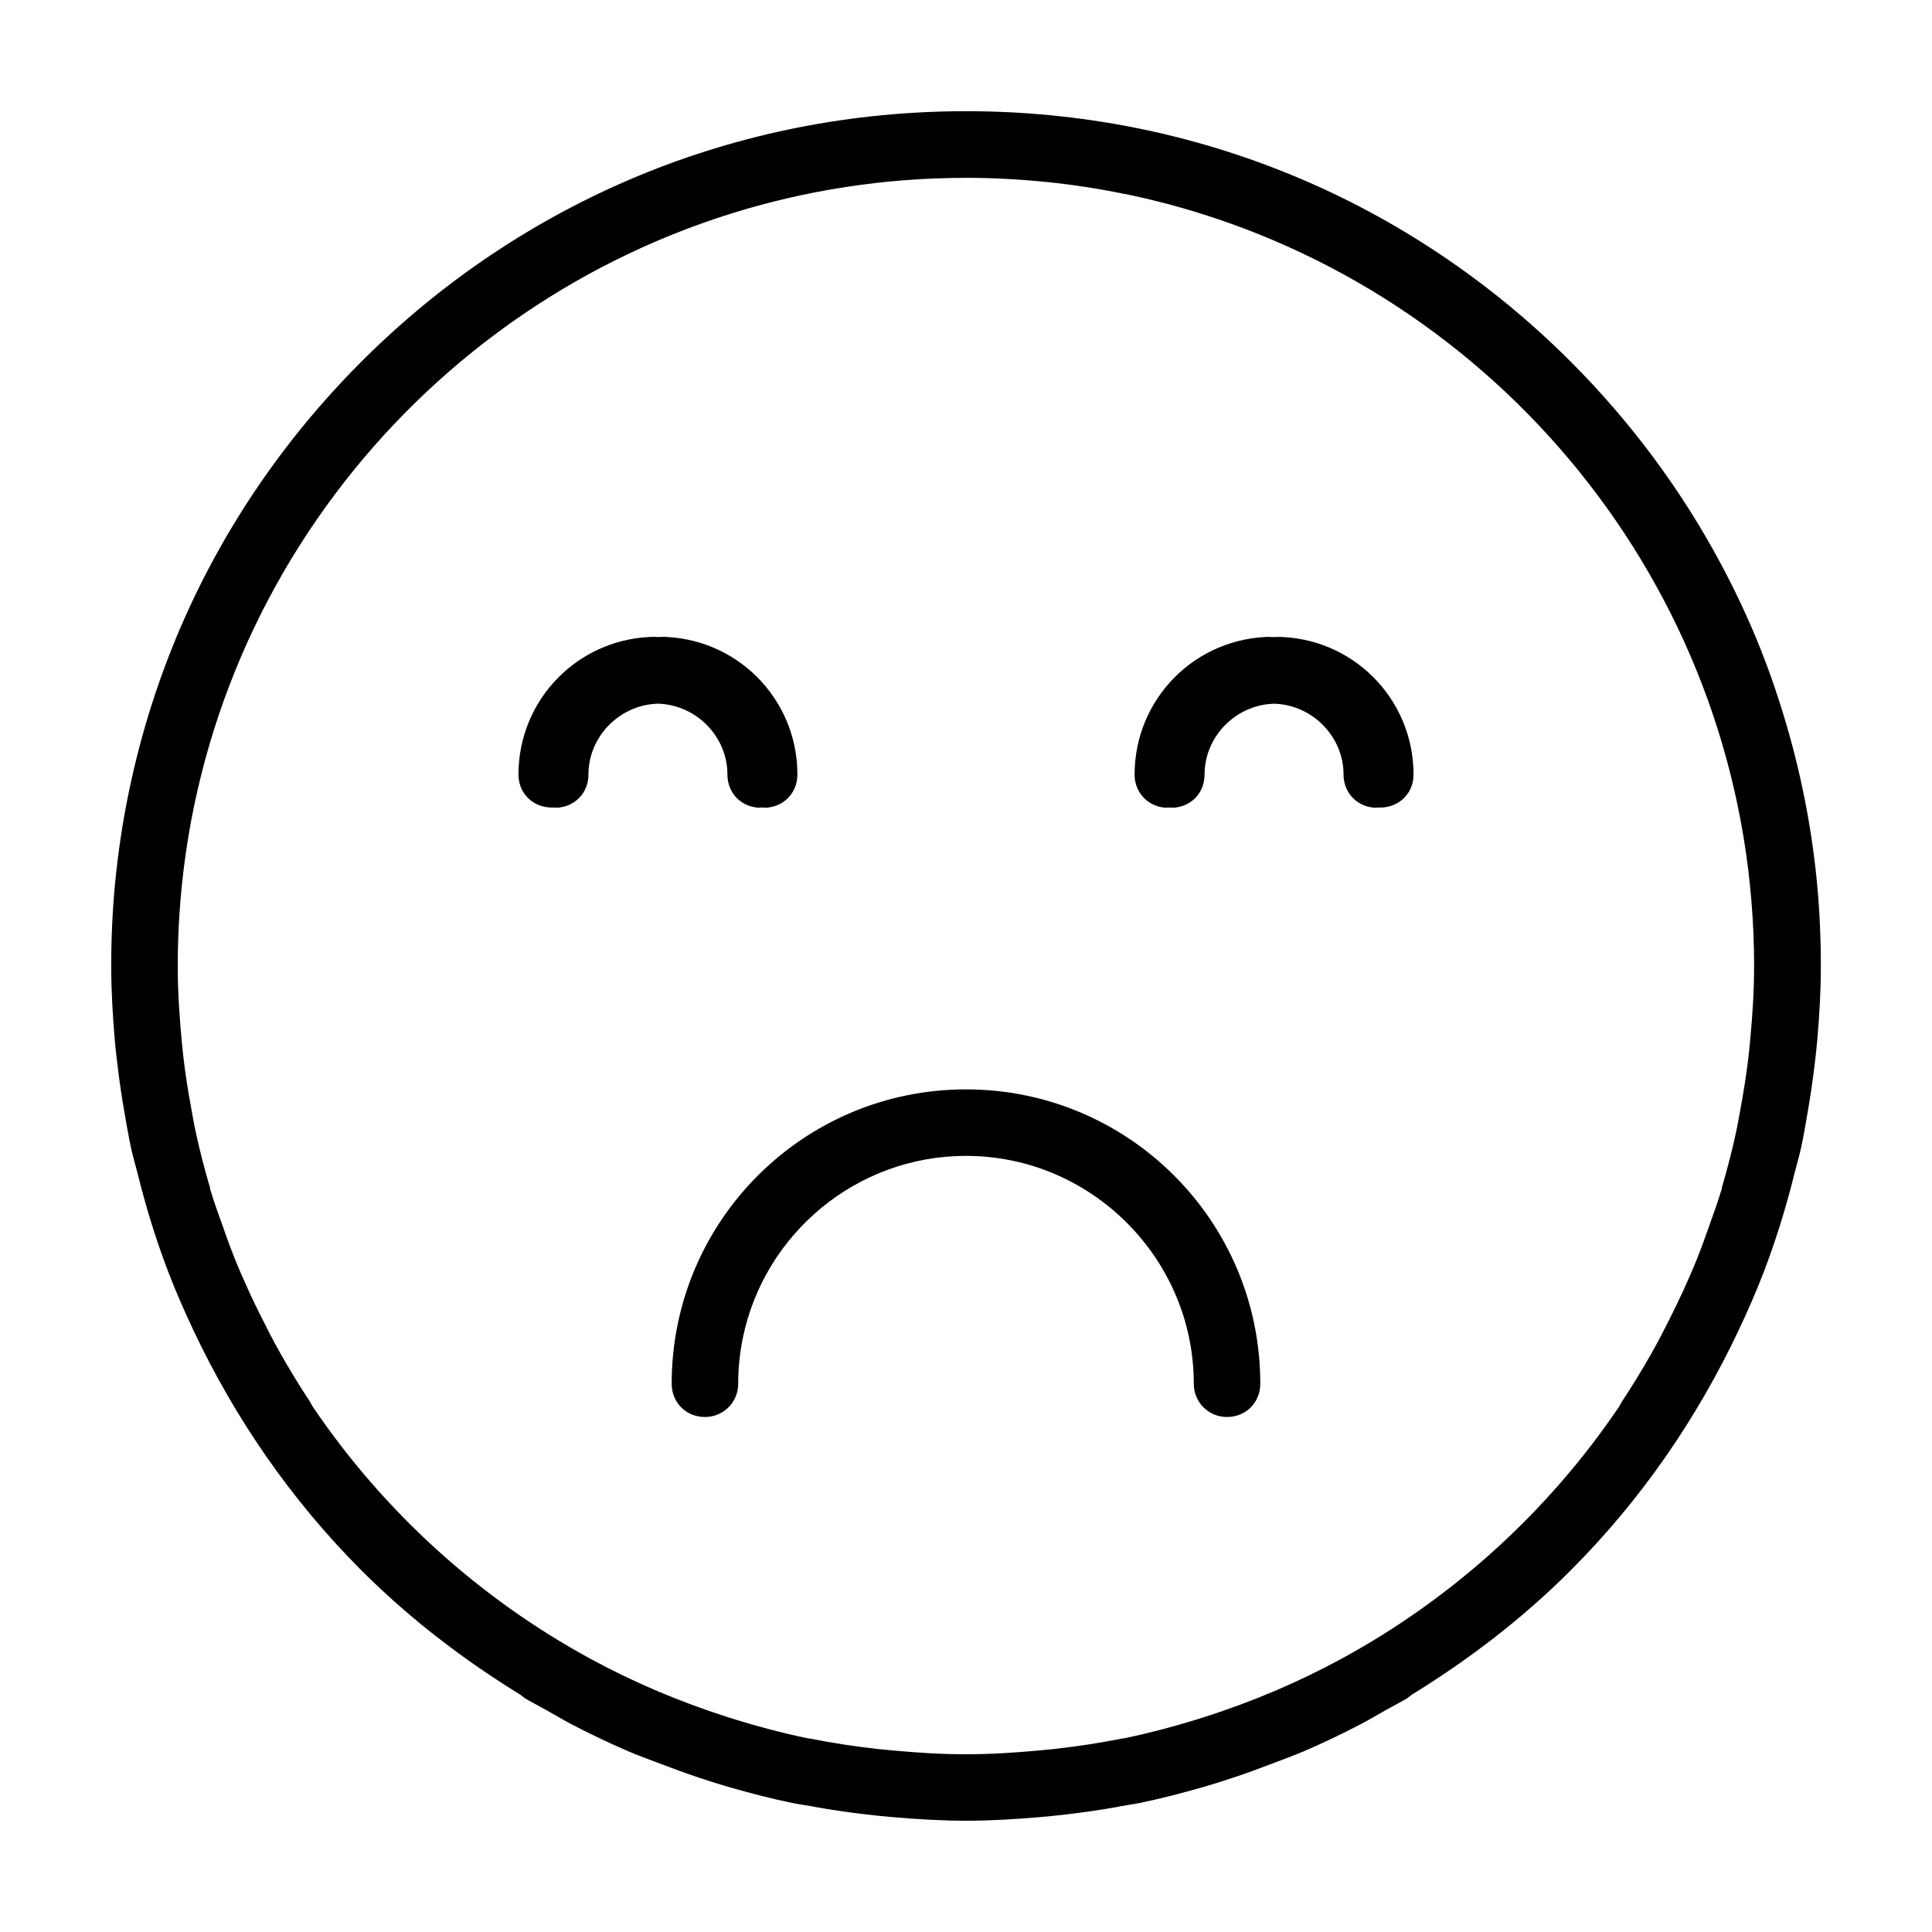
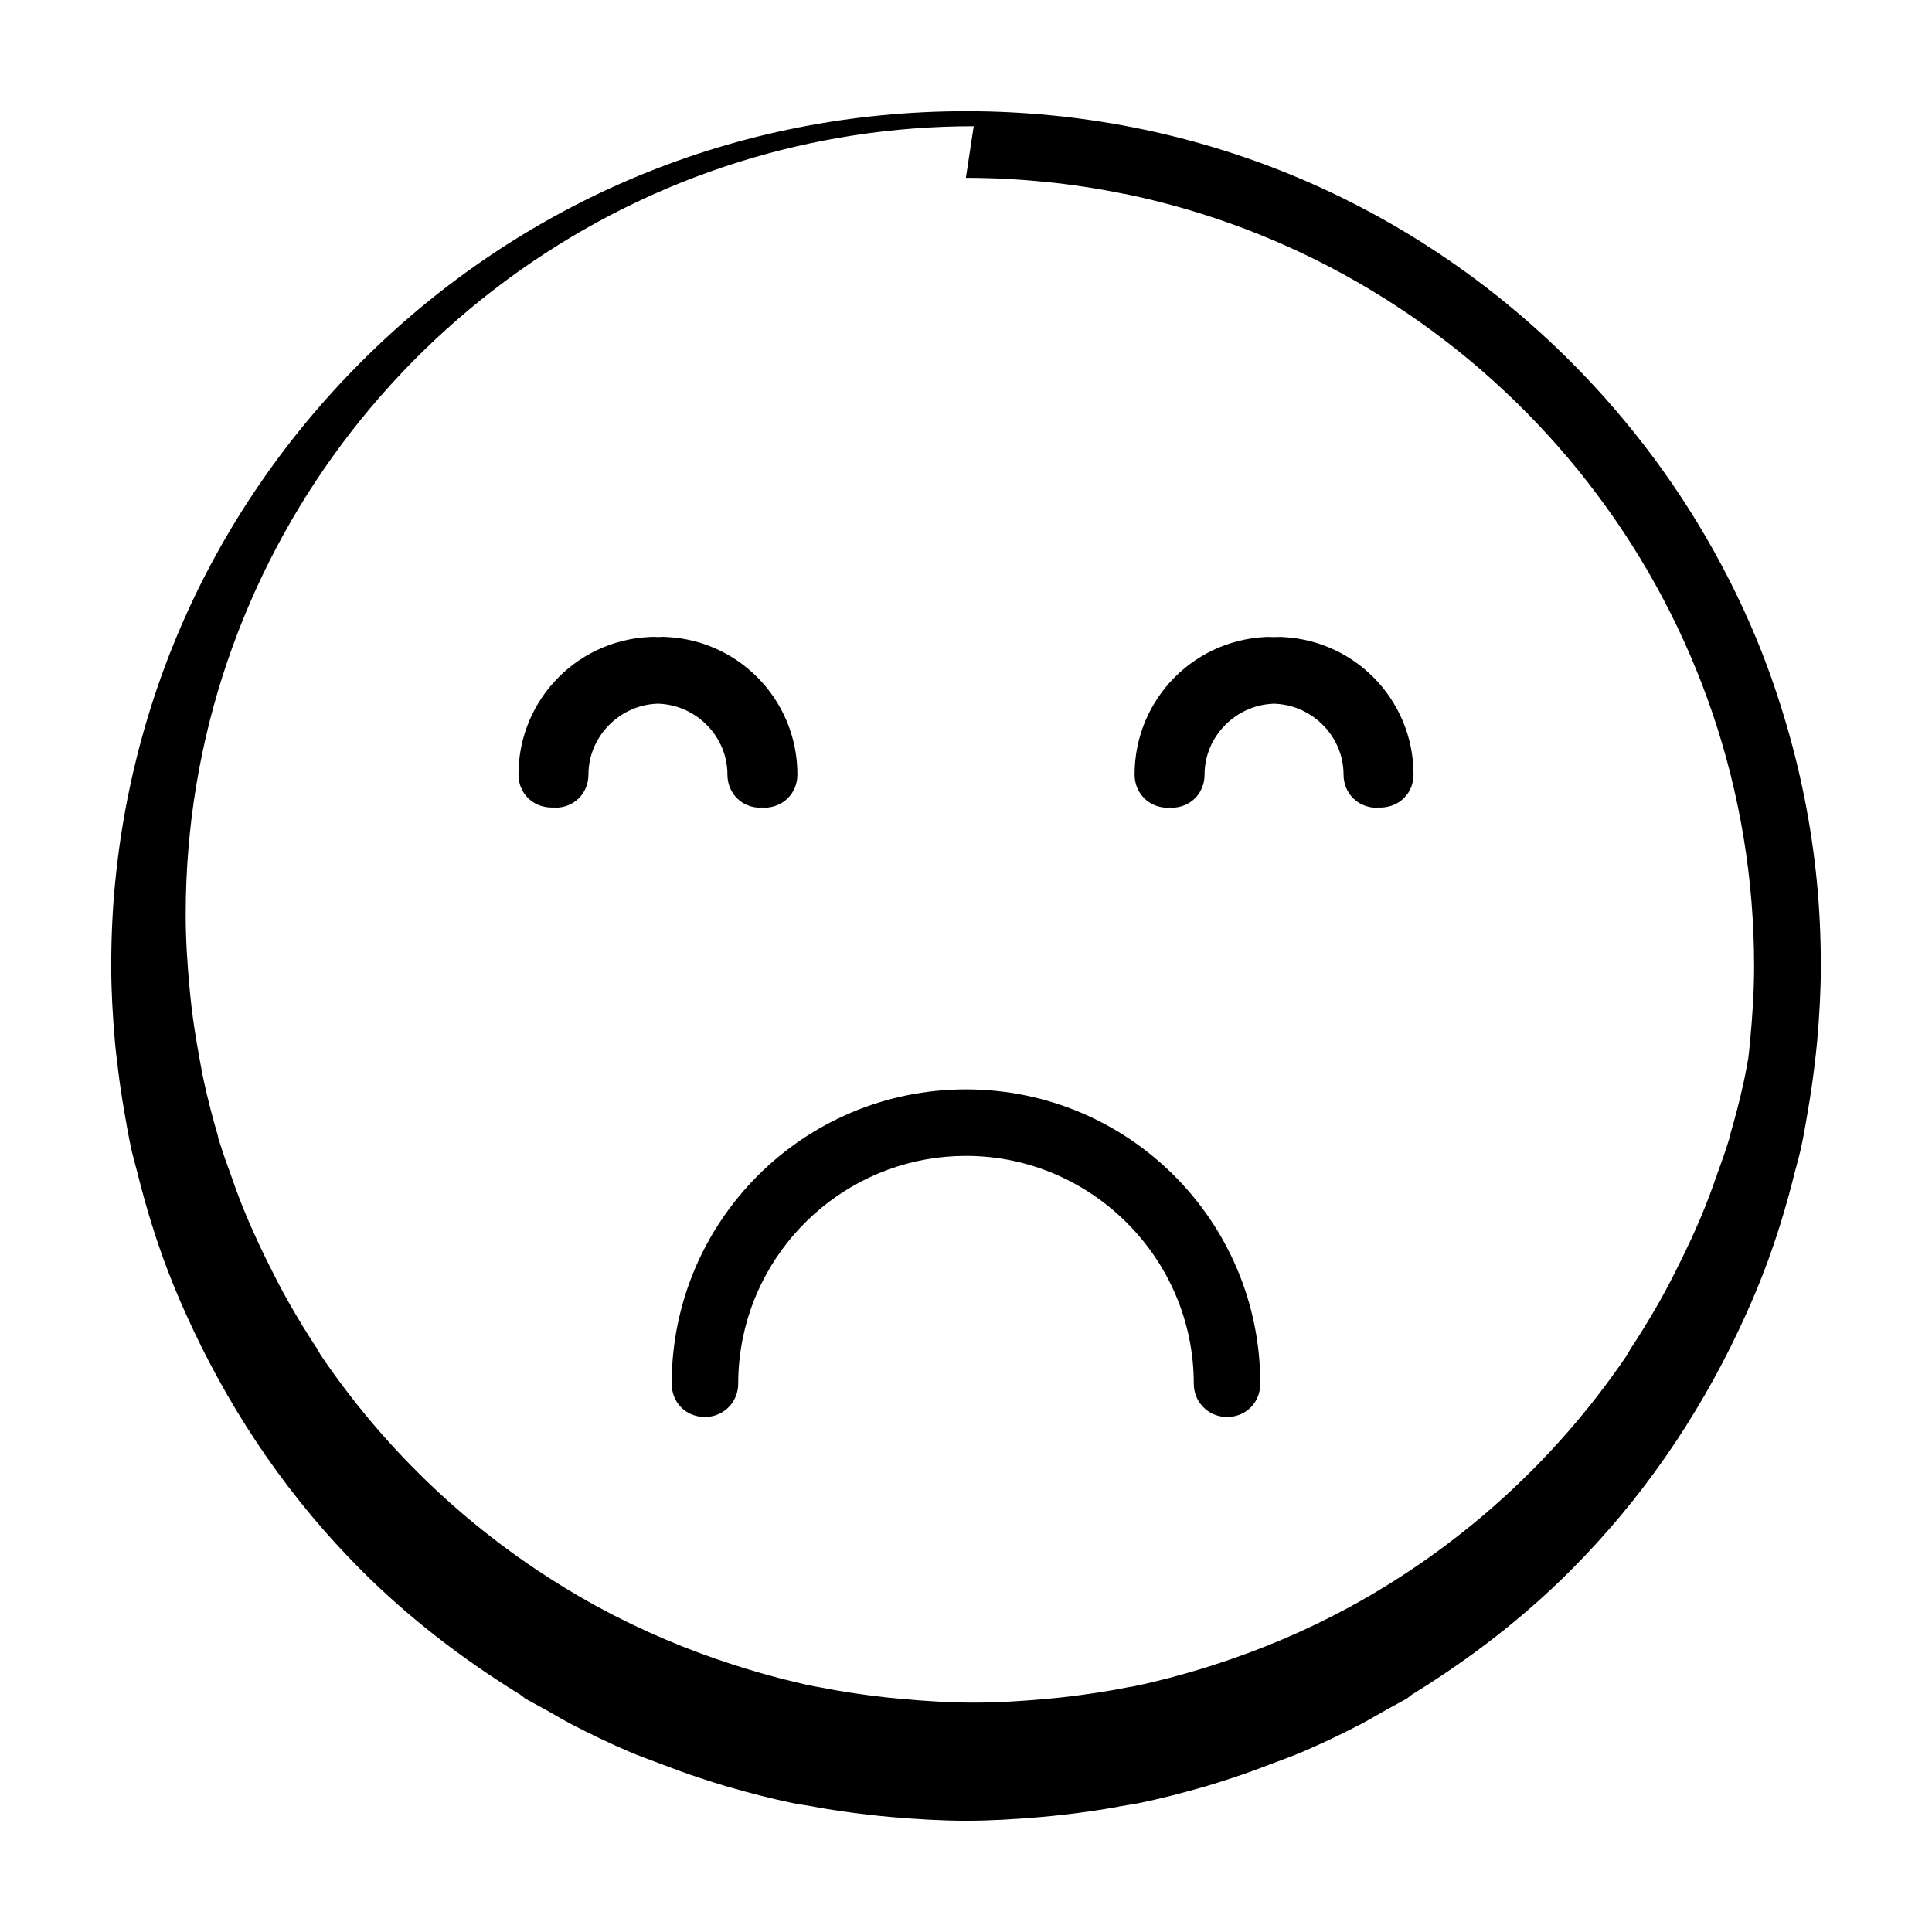
<svg xmlns="http://www.w3.org/2000/svg" fill="#000000" width="800px" height="800px" version="1.1" viewBox="144 144 512 512">
-   <path d="m400 173.47c-30.293 0-59.621 5.871-86.734 17.105-13.562 5.621-26.582 12.586-38.871 20.805-12.289 8.219-23.867 17.703-34.582 28.418-21.387 21.387-37.941 46.242-49.168 73.312-0.016 0.039-0.039 0.078-0.055 0.117v0.031c-5.598 13.523-9.855 27.613-12.738 42.082-0.008 0.031-0.023 0.055-0.031 0.086v0.031c-1.41 7.125-2.488 14.312-3.211 21.562l-0.031 0.293c-0.008 0.047-0.023 0.094-0.031 0.141v0.031c-0.723 7.414-1.07 14.941-1.07 22.516 0 6.527 0.379 13.098 0.953 19.711v0.031c0.203 2.426 0.527 4.992 0.867 7.785v0.031c0.457 3.715 1.016 7.406 1.652 11.051v0.031c0.566 3.297 1.117 6.473 1.762 9.492v0.031c0.465 2.102 1.148 4.434 1.828 7.094v0.031c2.219 8.879 4.894 17.57 8.133 25.984 1.969 5.117 4.195 10.195 6.598 15.281 11.027 23.34 25.812 44.902 44.539 63.645 12.602 12.594 26.59 23.332 41.5 32.559l0.41 0.227 0.379 0.293c1.055 0.805 1.242 0.945 0.691 0.605 1.582 0.961 3.621 1.977 5.961 3.297 2.465 1.395 4.707 2.723 6.801 3.816 5 2.606 10.043 5.016 15.168 7.203 2.527 1.086 5.367 2.102 8.422 3.266 3.387 1.289 6.723 2.527 10.043 3.621 2.691 0.883 5.242 1.715 7.731 2.434h0.031c5.809 1.684 11.578 3.18 17.398 4.367h0.031c1.348 0.277 3.094 0.496 5.18 0.867v0.031c4.707 0.852 9.43 1.535 14.184 2.086 2.312 0.27 4.582 0.504 6.832 0.691 6.566 0.559 13.043 0.953 19.453 0.953 6.406 0 12.887-0.395 19.453-0.953 2.25-0.188 4.519-0.426 6.832-0.691 4.746-0.551 9.477-1.234 14.176-2.086v-0.031c2.086-0.379 3.832-0.598 5.18-0.867 5.824-1.195 11.602-2.684 17.422-4.367h0.031c2.481-0.715 5.031-1.551 7.731-2.434 3.32-1.094 6.652-2.32 10.043-3.621 3.055-1.164 5.894-2.188 8.422-3.266 5.117-2.195 10.164-4.606 15.16-7.203 2.102-1.094 4.336-2.426 6.801-3.816 2.348-1.324 4.383-2.34 5.961-3.297-0.551 0.332-0.363 0.195 0.691-0.605l0.379-0.293 0.402-0.227c14.91-9.219 28.906-19.957 41.5-32.559 18.734-18.734 33.512-40.305 44.539-63.645 2.402-5.086 4.629-10.164 6.598-15.281 3.234-8.422 5.91-17.105 8.133-25.984v-0.031c0.676-2.652 1.363-4.992 1.828-7.094 0.652-3.031 1.195-6.211 1.762-9.523v-0.031c0.637-3.644 1.188-7.336 1.652-11.051 0.34-2.801 0.66-5.375 0.867-7.816v-0.031c0.582-6.613 0.953-13.188 0.953-19.711 0-7.598-0.34-15.113-1.07-22.547-0.723-7.398-1.828-14.73-3.266-21.996v-0.031c-0.016-0.07-0.047-0.133-0.055-0.203-1.434-7.172-3.219-14.25-5.328-21.215-2.141-7.055-4.574-14.004-7.383-20.781-2.801-6.762-5.961-13.391-9.438-19.883-10.406-19.453-23.734-37.473-39.793-53.547-10.715-10.715-22.293-20.199-34.582-28.418s-25.301-15.191-38.871-20.805c-27.117-11.234-56.449-17.105-86.734-17.105zm-0.031 17.656c7.195 0 14.305 0.387 21.301 1.102h0.086c6.957 0.707 13.816 1.77 20.578 3.156h0.141c6.793 1.395 13.438 3.125 19.941 5.148 85.02 26.496 146.84 105.97 146.84 199.49 0 6.644-0.434 13.105-1.016 19.391-0.148 1.621-0.309 3.227-0.496 4.801v0.031c-0.543 4.66-1.289 9.219-2.109 13.688v0.031c-0.348 1.844-0.691 3.922-1.188 6.195v0.031c-1.07 4.938-2.348 9.801-3.762 14.641v0.293l-0.379 1.125-0.031 0.172-0.031 0.055c-0.945 3.086-1.992 5.84-2.867 8.305v0.031c-0.922 2.629-1.898 5.359-3.008 8.164v0.031c-1.281 3.211-2.66 6.367-4.078 9.461l-0.031 0.031c-0.922 2.023-1.875 3.961-2.777 5.785-1.676 3.379-3.449 6.887-5.473 10.445-2.551 4.488-5.234 8.895-8.133 13.227 0.605-0.906 0.512-0.781-0.262 0.582l-0.172 0.316-0.227 0.316c-18.758 27.582-43.926 50.438-73.367 66.449-11.438 6.219-23.531 11.336-36.062 15.344-0.754 0.242-1.637 0.527-2.66 0.844-5.945 1.812-12.02 3.449-18.293 4.746-1.234 0.262-1.332 0.25-0.227 0.031-0.715 0.148-1.109 0.188-1.156 0.203-5.824 1.164-11.676 2.031-17.508 2.691-1.465 0.164-2.938 0.301-4.434 0.434-6.203 0.566-12.555 0.984-19.098 0.984h-0.055c-6.543 0-12.895-0.418-19.105-0.984-1.496-0.133-2.969-0.27-4.434-0.434-5.832-0.66-11.691-1.527-17.508-2.691-0.055-0.008-0.441-0.055-1.156-0.203 1.086 0.219 1.023 0.219-0.203-0.031h-0.031c-6.273-1.301-12.352-2.938-18.285-4.746-1.023-0.309-1.906-0.598-2.66-0.844-12.523-4.008-24.617-9.125-36.062-15.344-29.441-16.012-54.609-38.863-73.367-66.449l-0.227-0.316-0.172-0.316c-0.77-1.355-0.867-1.488-0.262-0.582-2.898-4.328-5.59-8.746-8.133-13.227-2.023-3.559-3.793-7.07-5.473-10.445-0.906-1.828-1.852-3.769-2.777-5.785-1.426-3.109-2.816-6.266-4.109-9.492v-0.031c-1.117-2.801-2.094-5.535-3.008-8.164-0.875-2.473-1.922-5.234-2.867-8.336l-0.031-0.055c-0.008-0.016 0.008-0.039 0-0.055l-0.031-0.117-0.379-1.125v-0.293c-1.418-4.84-2.691-9.715-3.762-14.641-0.496-2.281-0.844-4.367-1.188-6.219v-0.031c-0.828-4.473-1.574-9.027-2.109-13.688-0.188-1.59-0.34-3.203-0.496-4.832-0.582-6.281-1.016-12.746-1.016-19.391 0-93.52 61.836-173 146.84-199.49 19.594-6.102 40.43-9.406 61.992-9.406zm-82.074 121.64c-20.215 0-36.496 16.297-36.496 36.496 0 4.902 3.715 8.621 8.598 8.738 0.211-0.008 0.148 0.008 0.434 0h0.465c2.203 0.055 2.266 0.055 0.227 0.055 5.008 0 8.824-3.809 8.824-8.801 0-10.004 8.102-18.238 17.918-18.75l0.496-0.031 0.496 0.031c9.816 0.512 17.918 8.746 17.918 18.75 0 5.008 3.793 8.801 8.801 8.801-2.031 0-1.977 0 0.227-0.055h0.465c2.203 0.055 2.258 0.055 0.227 0.055 5.008 0 8.824-3.809 8.824-8.801 0-20.199-16.281-36.496-36.496-36.496 2.117 0 2 0.031-0.379 0.055h-0.172c-2.379-0.023-2.488-0.055-0.379-0.055zm163.28 0c-20.215 0-36.496 16.297-36.496 36.496 0 4.984 3.824 8.801 8.824 8.801-2.031 0-1.977 0 0.227-0.055h0.465c2.203 0.055 2.266 0.055 0.227 0.055 5.008 0 8.801-3.793 8.801-8.801 0-10.004 8.102-18.238 17.918-18.75l0.496-0.031 0.496 0.031c9.816 0.512 17.918 8.746 17.918 18.75 0 4.984 3.824 8.801 8.824 8.801-2.031 0-1.977 0 0.227-0.055h0.465c0.285 0.008 0.219-0.008 0.434 0 4.879-0.125 8.598-3.84 8.598-8.738 0-20.199-16.281-36.496-36.496-36.496 2.117 0 2 0.031-0.379 0.055h-0.172c-2.379-0.023-2.488-0.055-0.379-0.055zm-81.176 119.93c-43.098 0-77.996 34.898-77.996 77.996 0 5.008 3.809 8.824 8.801 8.824 0.621 0 1.227-0.055 1.793-0.172 4-0.82 7.031-4.281 7.031-8.652 0-4.164 0.441-8.242 1.242-12.156 5.644-27.512 30.078-48.215 59.125-48.215 33.195 0 60.371 27.176 60.371 60.371 0 0.621 0.055 1.227 0.172 1.793 0.82 4 4.281 7.031 8.652 7.031 4.984 0 8.801-3.824 8.801-8.824 0-43.098-34.898-77.996-77.996-77.996z" />
+   <path d="m400 173.47c-30.293 0-59.621 5.871-86.734 17.105-13.562 5.621-26.582 12.586-38.871 20.805-12.289 8.219-23.867 17.703-34.582 28.418-21.387 21.387-37.941 46.242-49.168 73.312-0.016 0.039-0.039 0.078-0.055 0.117v0.031c-5.598 13.523-9.855 27.613-12.738 42.082-0.008 0.031-0.023 0.055-0.031 0.086v0.031c-1.41 7.125-2.488 14.312-3.211 21.562l-0.031 0.293c-0.008 0.047-0.023 0.094-0.031 0.141v0.031c-0.723 7.414-1.07 14.941-1.07 22.516 0 6.527 0.379 13.098 0.953 19.711v0.031c0.203 2.426 0.527 4.992 0.867 7.785v0.031c0.457 3.715 1.016 7.406 1.652 11.051v0.031c0.566 3.297 1.117 6.473 1.762 9.492v0.031c0.465 2.102 1.148 4.434 1.828 7.094v0.031c2.219 8.879 4.894 17.57 8.133 25.984 1.969 5.117 4.195 10.195 6.598 15.281 11.027 23.34 25.812 44.902 44.539 63.645 12.602 12.594 26.59 23.332 41.5 32.559l0.41 0.227 0.379 0.293c1.055 0.805 1.242 0.945 0.691 0.605 1.582 0.961 3.621 1.977 5.961 3.297 2.465 1.395 4.707 2.723 6.801 3.816 5 2.606 10.043 5.016 15.168 7.203 2.527 1.086 5.367 2.102 8.422 3.266 3.387 1.289 6.723 2.527 10.043 3.621 2.691 0.883 5.242 1.715 7.731 2.434h0.031c5.809 1.684 11.578 3.18 17.398 4.367h0.031c1.348 0.277 3.094 0.496 5.18 0.867v0.031c4.707 0.852 9.43 1.535 14.184 2.086 2.312 0.27 4.582 0.504 6.832 0.691 6.566 0.559 13.043 0.953 19.453 0.953 6.406 0 12.887-0.395 19.453-0.953 2.25-0.188 4.519-0.426 6.832-0.691 4.746-0.551 9.477-1.234 14.176-2.086v-0.031c2.086-0.379 3.832-0.598 5.18-0.867 5.824-1.195 11.602-2.684 17.422-4.367h0.031c2.481-0.715 5.031-1.551 7.731-2.434 3.32-1.094 6.652-2.32 10.043-3.621 3.055-1.164 5.894-2.188 8.422-3.266 5.117-2.195 10.164-4.606 15.16-7.203 2.102-1.094 4.336-2.426 6.801-3.816 2.348-1.324 4.383-2.34 5.961-3.297-0.551 0.332-0.363 0.195 0.691-0.605l0.379-0.293 0.402-0.227c14.91-9.219 28.906-19.957 41.5-32.559 18.734-18.734 33.512-40.305 44.539-63.645 2.402-5.086 4.629-10.164 6.598-15.281 3.234-8.422 5.91-17.105 8.133-25.984v-0.031c0.676-2.652 1.363-4.992 1.828-7.094 0.652-3.031 1.195-6.211 1.762-9.523v-0.031c0.637-3.644 1.188-7.336 1.652-11.051 0.34-2.801 0.66-5.375 0.867-7.816v-0.031c0.582-6.613 0.953-13.188 0.953-19.711 0-7.598-0.34-15.113-1.07-22.547-0.723-7.398-1.828-14.73-3.266-21.996v-0.031c-0.016-0.07-0.047-0.133-0.055-0.203-1.434-7.172-3.219-14.25-5.328-21.215-2.141-7.055-4.574-14.004-7.383-20.781-2.801-6.762-5.961-13.391-9.438-19.883-10.406-19.453-23.734-37.473-39.793-53.547-10.715-10.715-22.293-20.199-34.582-28.418s-25.301-15.191-38.871-20.805c-27.117-11.234-56.449-17.105-86.734-17.105zm-0.031 17.656c7.195 0 14.305 0.387 21.301 1.102h0.086c6.957 0.707 13.816 1.77 20.578 3.156h0.141c6.793 1.395 13.438 3.125 19.941 5.148 85.02 26.496 146.84 105.97 146.84 199.49 0 6.644-0.434 13.105-1.016 19.391-0.148 1.621-0.309 3.227-0.496 4.801v0.031v0.031c-0.348 1.844-0.691 3.922-1.188 6.195v0.031c-1.07 4.938-2.348 9.801-3.762 14.641v0.293l-0.379 1.125-0.031 0.172-0.031 0.055c-0.945 3.086-1.992 5.84-2.867 8.305v0.031c-0.922 2.629-1.898 5.359-3.008 8.164v0.031c-1.281 3.211-2.66 6.367-4.078 9.461l-0.031 0.031c-0.922 2.023-1.875 3.961-2.777 5.785-1.676 3.379-3.449 6.887-5.473 10.445-2.551 4.488-5.234 8.895-8.133 13.227 0.605-0.906 0.512-0.781-0.262 0.582l-0.172 0.316-0.227 0.316c-18.758 27.582-43.926 50.438-73.367 66.449-11.438 6.219-23.531 11.336-36.062 15.344-0.754 0.242-1.637 0.527-2.66 0.844-5.945 1.812-12.02 3.449-18.293 4.746-1.234 0.262-1.332 0.25-0.227 0.031-0.715 0.148-1.109 0.188-1.156 0.203-5.824 1.164-11.676 2.031-17.508 2.691-1.465 0.164-2.938 0.301-4.434 0.434-6.203 0.566-12.555 0.984-19.098 0.984h-0.055c-6.543 0-12.895-0.418-19.105-0.984-1.496-0.133-2.969-0.27-4.434-0.434-5.832-0.66-11.691-1.527-17.508-2.691-0.055-0.008-0.441-0.055-1.156-0.203 1.086 0.219 1.023 0.219-0.203-0.031h-0.031c-6.273-1.301-12.352-2.938-18.285-4.746-1.023-0.309-1.906-0.598-2.66-0.844-12.523-4.008-24.617-9.125-36.062-15.344-29.441-16.012-54.609-38.863-73.367-66.449l-0.227-0.316-0.172-0.316c-0.77-1.355-0.867-1.488-0.262-0.582-2.898-4.328-5.59-8.746-8.133-13.227-2.023-3.559-3.793-7.07-5.473-10.445-0.906-1.828-1.852-3.769-2.777-5.785-1.426-3.109-2.816-6.266-4.109-9.492v-0.031c-1.117-2.801-2.094-5.535-3.008-8.164-0.875-2.473-1.922-5.234-2.867-8.336l-0.031-0.055c-0.008-0.016 0.008-0.039 0-0.055l-0.031-0.117-0.379-1.125v-0.293c-1.418-4.84-2.691-9.715-3.762-14.641-0.496-2.281-0.844-4.367-1.188-6.219v-0.031c-0.828-4.473-1.574-9.027-2.109-13.688-0.188-1.59-0.34-3.203-0.496-4.832-0.582-6.281-1.016-12.746-1.016-19.391 0-93.52 61.836-173 146.84-199.49 19.594-6.102 40.43-9.406 61.992-9.406zm-82.074 121.64c-20.215 0-36.496 16.297-36.496 36.496 0 4.902 3.715 8.621 8.598 8.738 0.211-0.008 0.148 0.008 0.434 0h0.465c2.203 0.055 2.266 0.055 0.227 0.055 5.008 0 8.824-3.809 8.824-8.801 0-10.004 8.102-18.238 17.918-18.75l0.496-0.031 0.496 0.031c9.816 0.512 17.918 8.746 17.918 18.75 0 5.008 3.793 8.801 8.801 8.801-2.031 0-1.977 0 0.227-0.055h0.465c2.203 0.055 2.258 0.055 0.227 0.055 5.008 0 8.824-3.809 8.824-8.801 0-20.199-16.281-36.496-36.496-36.496 2.117 0 2 0.031-0.379 0.055h-0.172c-2.379-0.023-2.488-0.055-0.379-0.055zm163.28 0c-20.215 0-36.496 16.297-36.496 36.496 0 4.984 3.824 8.801 8.824 8.801-2.031 0-1.977 0 0.227-0.055h0.465c2.203 0.055 2.266 0.055 0.227 0.055 5.008 0 8.801-3.793 8.801-8.801 0-10.004 8.102-18.238 17.918-18.75l0.496-0.031 0.496 0.031c9.816 0.512 17.918 8.746 17.918 18.75 0 4.984 3.824 8.801 8.824 8.801-2.031 0-1.977 0 0.227-0.055h0.465c0.285 0.008 0.219-0.008 0.434 0 4.879-0.125 8.598-3.84 8.598-8.738 0-20.199-16.281-36.496-36.496-36.496 2.117 0 2 0.031-0.379 0.055h-0.172c-2.379-0.023-2.488-0.055-0.379-0.055zm-81.176 119.93c-43.098 0-77.996 34.898-77.996 77.996 0 5.008 3.809 8.824 8.801 8.824 0.621 0 1.227-0.055 1.793-0.172 4-0.82 7.031-4.281 7.031-8.652 0-4.164 0.441-8.242 1.242-12.156 5.644-27.512 30.078-48.215 59.125-48.215 33.195 0 60.371 27.176 60.371 60.371 0 0.621 0.055 1.227 0.172 1.793 0.82 4 4.281 7.031 8.652 7.031 4.984 0 8.801-3.824 8.801-8.824 0-43.098-34.898-77.996-77.996-77.996z" />
</svg>